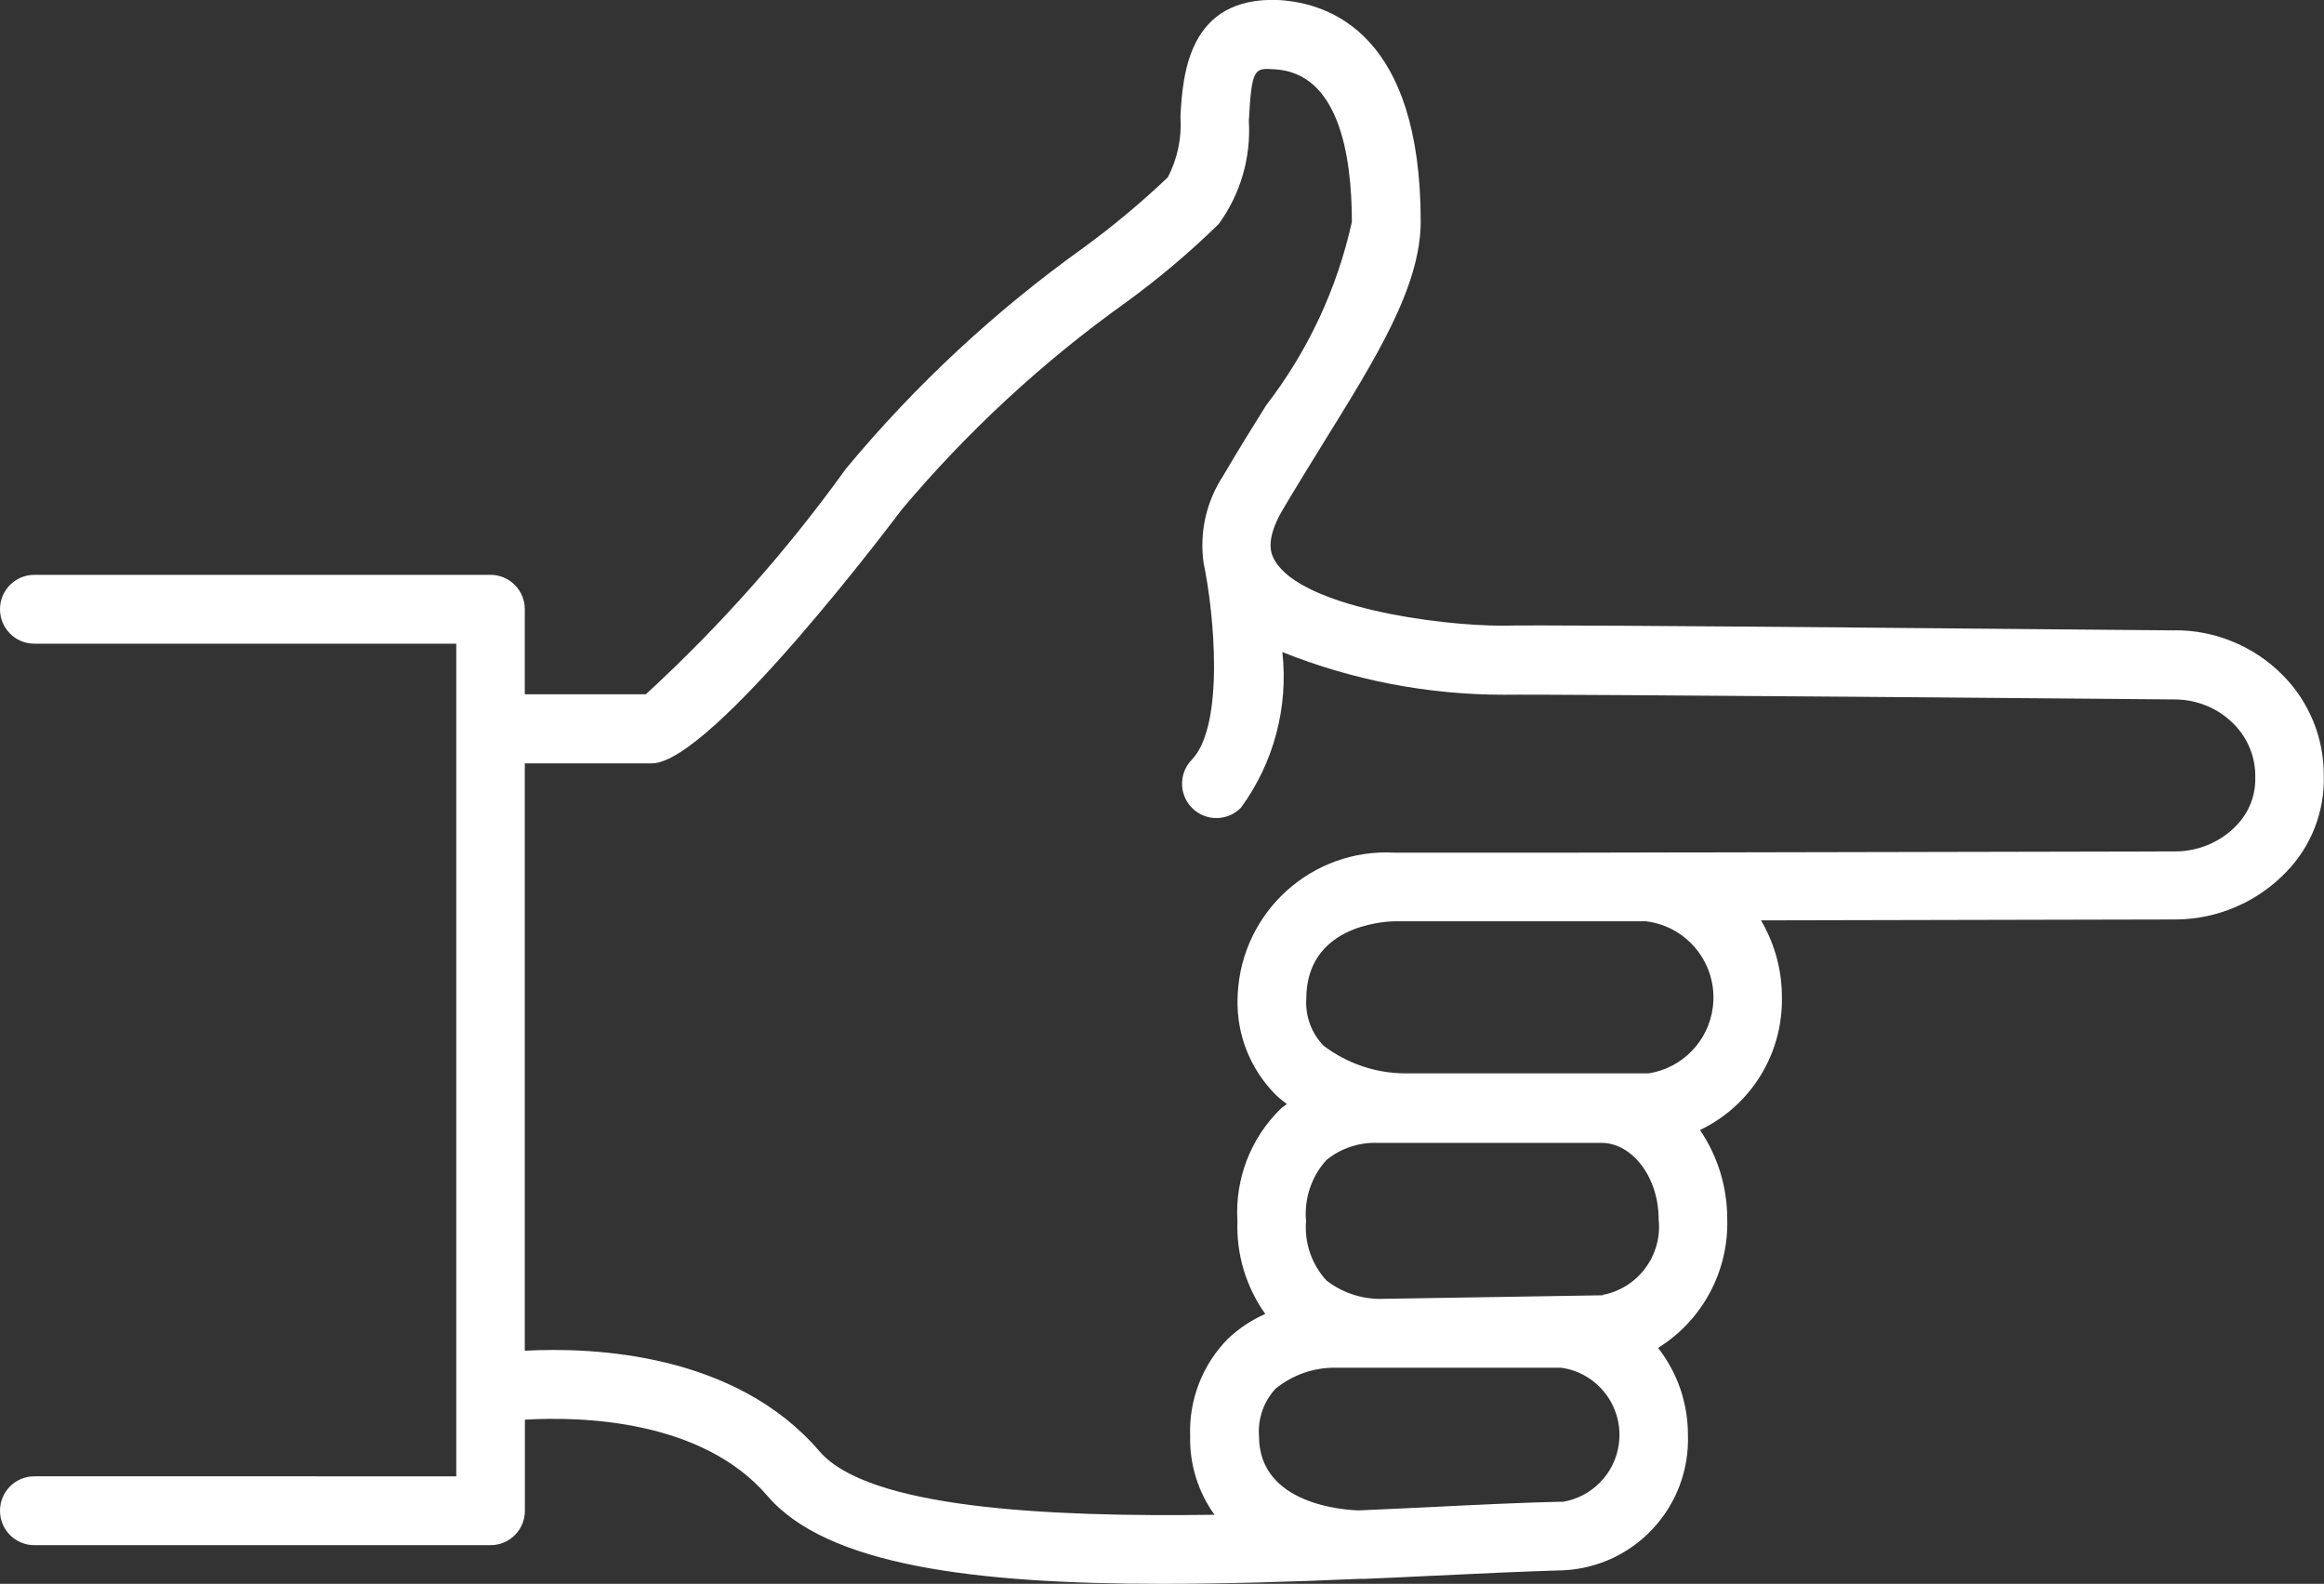
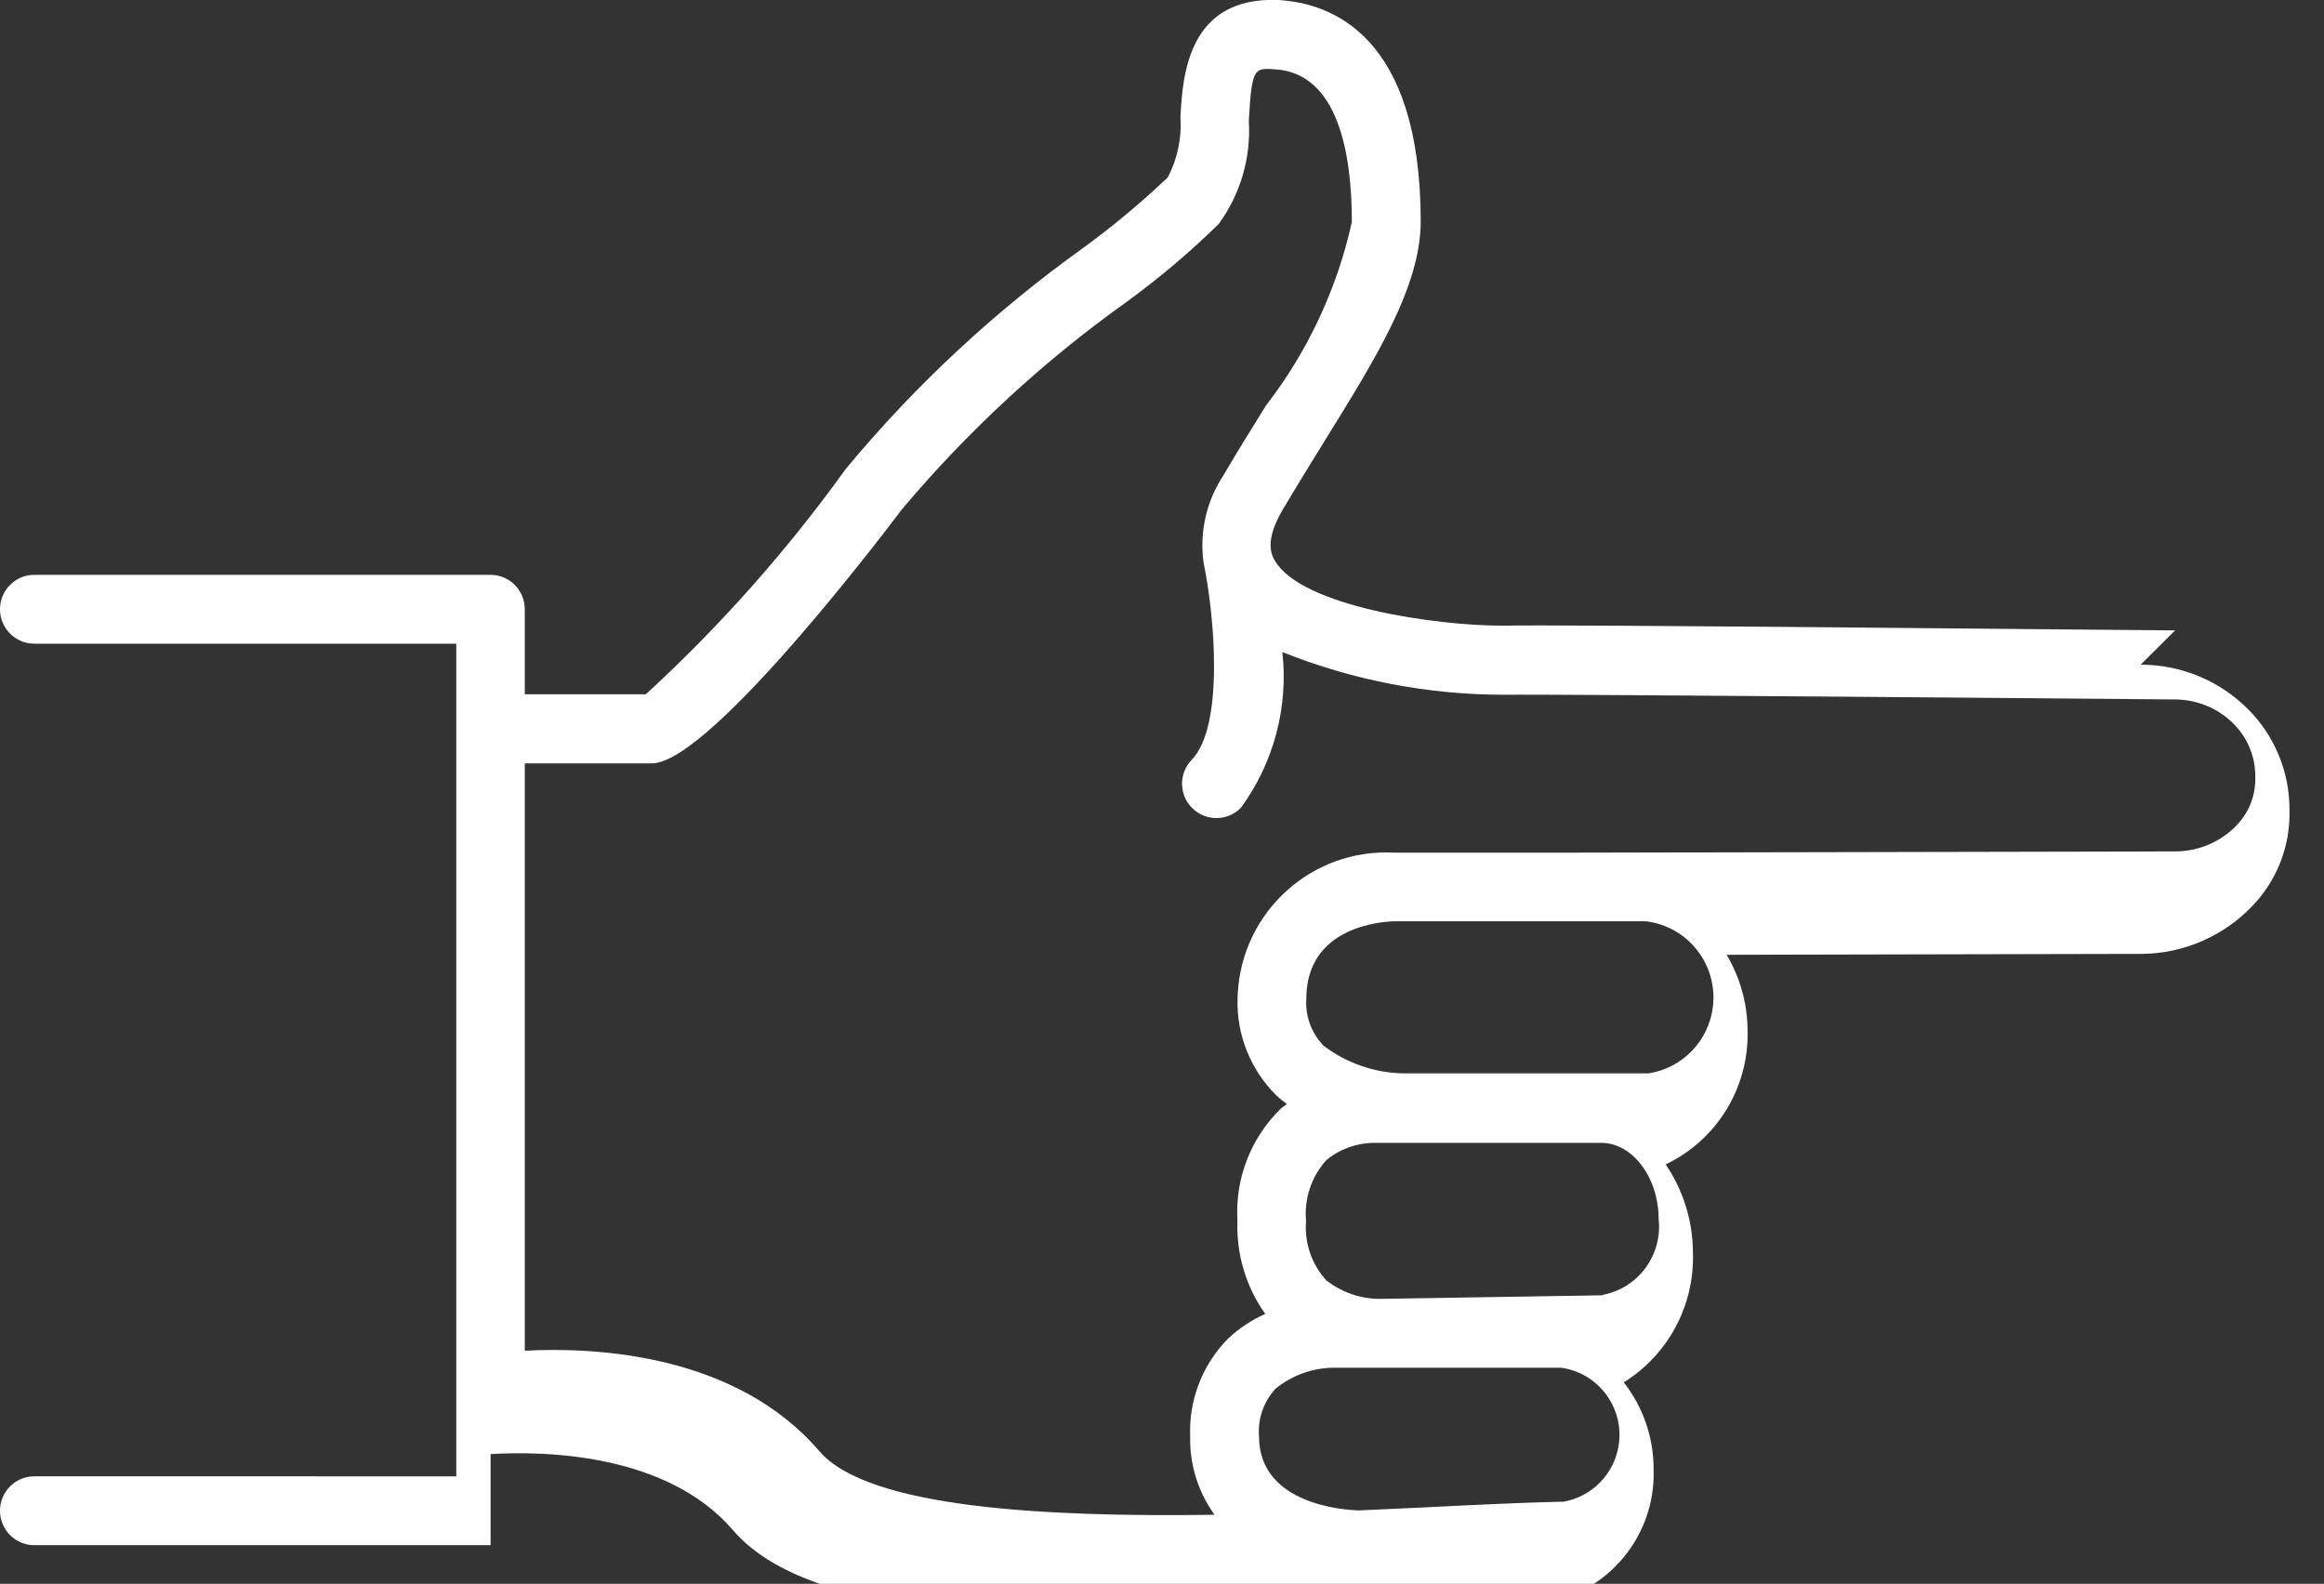
<svg xmlns="http://www.w3.org/2000/svg" id="Layer_1" data-name="Layer 1" viewBox="0 0 207.96 141.73">
  <rect x="0" y="0" width="207.96" height="141.73" fill="#333333" stroke="none" />
  <defs>
    <style>
      .cls-1 {
        fill: #fff;
        stroke-width: 0px;
      }
    </style>
  </defs>
-   <path class="cls-1" d="M194.64,56.41c-2.29,0-56.14-.56-60.15-.42-6.04,0-18.02-1.72-20.41-5.82-.27-.46-.98-1.69.68-4.52,1.25-2.11,2.52-4.17,3.75-6.16,4.61-7.44,8.62-13.85,8.62-19.68C127.12,3.17,119.14.27,114.38,0c-8.04-.31-8.55,6.67-8.75,10.44.13,1.88-.26,3.77-1.14,5.44-2.38,2.26-4.9,4.36-7.54,6.29-7.9,5.65-15.04,12.29-21.25,19.77-5.27,7.33-11.27,14.09-17.91,20.19h-10.83v-7.61c0-1.7-1.37-3.08-3.07-3.08H3.07c-1.7,0-3.07,1.38-3.07,3.08s1.37,3.08,3.07,3.08h37.76v74.51H3.07c-1.7,0-3.07,1.38-3.07,3.08s1.37,3.08,3.07,3.08h40.83c1.7,0,3.07-1.38,3.07-3.08v-8.15c4.95-.29,15.81-.05,21.71,6.83,5.29,6.18,18.42,7.86,35.31,7.86,5.49,0,11.39-.17,17.54-.44h.08c.13-.01.25-.01.38,0,1.89-.08,3.81-.16,5.75-.26,4.51-.22,8.66-.41,12.16-.51,6.41-.31,11.38-5.73,11.14-12.16,0-2.81-.94-5.53-2.67-7.74,3.97-2.47,6.33-6.87,6.19-11.55,0-2.83-.84-5.6-2.44-7.95,4.57-2.18,7.44-6.84,7.33-11.92,0-2.41-.65-4.77-1.87-6.84l37.18-.08c3.71-.04,7.25-1.57,9.82-4.25,2.24-2.3,3.45-5.41,3.36-8.62.02-3.38-1.31-6.62-3.69-9.01-2.55-2.57-6.02-4.01-9.63-4ZM139.78,134.38c-3.54.08-7.75.28-12.32.51l-5.87.27c-1.29-.04-8.92-.51-8.93-6.63-.12-1.57.42-3.12,1.49-4.27,1.53-1.24,3.44-1.9,5.4-1.87h20.13c3.31.45,5.63,3.51,5.18,6.83-.36,2.66-2.42,4.76-5.06,5.18l-.02-.02ZM143.44,115.91l-19.27.31h-.21c-1.89.11-3.77-.47-5.27-1.64-1.32-1.44-1.98-3.37-1.82-5.32-.18-1.99.48-3.97,1.82-5.45,1.28-1.05,2.9-1.59,4.55-1.54h20.06c2.78,0,5.12,3.11,5.12,6.8.36,3.23-1.81,6.19-4.99,6.8v.03ZM147.34,82.45c3.75.48,6.41,3.92,5.93,7.68-.38,3.03-2.72,5.44-5.73,5.92h-21.78c-2.65,0-5.22-.88-7.33-2.48-1.07-1.11-1.63-2.62-1.54-4.17,0-6.46,6.65-6.93,7.92-6.96h22.52ZM200.14,73.86c-1.42,1.47-3.37,2.31-5.42,2.33l-53.94.11h-16.01c-7.34-.4-13.61,5.23-14.01,12.59,0,.16-.01.33-.02.49-.09,3.2,1.14,6.29,3.39,8.56.32.31.67.59,1.02.86-.18.15-.38.26-.56.43-2.68,2.62-4.09,6.28-3.86,10.03-.11,2.97.77,5.9,2.49,8.32-1.23.54-2.36,1.29-3.34,2.22-2.28,2.31-3.51,5.47-3.38,8.72-.06,2.52.71,4.99,2.18,7.03-15.25.22-31.01-.62-35.35-5.68-7.53-8.79-20.21-9.33-26.37-9v-52.56h11.37c5.36,0,22.18-22.47,22.35-22.7,5.88-6.99,12.61-13.22,20.03-18.52,2.95-2.14,5.73-4.49,8.34-7.04,1.95-2.67,2.9-5.93,2.7-9.23.26-4.72.48-4.75,2.29-4.62,5.72.3,6.93,7.59,6.93,13.66-1.32,5.97-3.94,11.58-7.68,16.42-1.25,2.02-2.56,4.1-3.82,6.27-1.52,2.3-2.15,5.08-1.77,7.81.95,4.53,1.9,14.56-1.06,17.63-1.18,1.22-1.15,3.17.07,4.35,1.22,1.18,3.16,1.15,4.34-.07h0c2.93-4.01,4.25-8.98,3.7-13.92,6.31,2.53,13.05,3.82,19.85,3.82,3.93-.07,59.41.41,59.99.42,1.99,0,3.9.78,5.3,2.2,1.26,1.27,1.96,3,1.92,4.79.04,1.6-.57,3.15-1.69,4.29v.04Z" />
+   <path class="cls-1" d="M194.64,56.41c-2.29,0-56.14-.56-60.15-.42-6.04,0-18.02-1.72-20.41-5.82-.27-.46-.98-1.69.68-4.52,1.25-2.11,2.52-4.17,3.75-6.16,4.61-7.44,8.62-13.85,8.62-19.68C127.12,3.17,119.14.27,114.38,0c-8.04-.31-8.55,6.67-8.75,10.44.13,1.88-.26,3.77-1.14,5.44-2.38,2.26-4.9,4.36-7.54,6.29-7.9,5.65-15.04,12.29-21.25,19.77-5.27,7.33-11.27,14.09-17.91,20.19h-10.83v-7.61c0-1.7-1.37-3.08-3.07-3.08H3.07c-1.7,0-3.07,1.38-3.07,3.08s1.37,3.08,3.07,3.08h37.76v74.51H3.07c-1.7,0-3.07,1.38-3.07,3.08s1.37,3.08,3.07,3.08h40.83v-8.15c4.95-.29,15.81-.05,21.71,6.83,5.29,6.18,18.42,7.86,35.31,7.86,5.49,0,11.39-.17,17.54-.44h.08c.13-.01.25-.01.38,0,1.89-.08,3.81-.16,5.75-.26,4.51-.22,8.66-.41,12.16-.51,6.41-.31,11.38-5.73,11.14-12.16,0-2.81-.94-5.53-2.67-7.74,3.97-2.47,6.33-6.87,6.19-11.55,0-2.83-.84-5.6-2.44-7.95,4.57-2.18,7.44-6.84,7.33-11.92,0-2.41-.65-4.77-1.87-6.84l37.18-.08c3.71-.04,7.25-1.57,9.82-4.25,2.24-2.3,3.45-5.41,3.36-8.62.02-3.38-1.31-6.62-3.69-9.01-2.55-2.57-6.02-4.01-9.63-4ZM139.78,134.38c-3.54.08-7.75.28-12.32.51l-5.87.27c-1.29-.04-8.92-.51-8.93-6.63-.12-1.57.42-3.12,1.49-4.27,1.53-1.24,3.44-1.9,5.4-1.87h20.13c3.31.45,5.63,3.51,5.18,6.83-.36,2.66-2.42,4.76-5.06,5.18l-.02-.02ZM143.44,115.91l-19.27.31h-.21c-1.89.11-3.77-.47-5.27-1.64-1.32-1.44-1.98-3.37-1.82-5.32-.18-1.99.48-3.97,1.82-5.45,1.28-1.05,2.9-1.59,4.55-1.54h20.06c2.78,0,5.12,3.11,5.12,6.8.36,3.23-1.81,6.19-4.99,6.8v.03ZM147.34,82.45c3.75.48,6.41,3.92,5.93,7.68-.38,3.03-2.72,5.44-5.73,5.92h-21.78c-2.65,0-5.22-.88-7.33-2.48-1.07-1.11-1.63-2.62-1.54-4.17,0-6.46,6.65-6.93,7.92-6.96h22.52ZM200.14,73.86c-1.42,1.47-3.37,2.31-5.42,2.33l-53.94.11h-16.01c-7.34-.4-13.61,5.23-14.01,12.59,0,.16-.01.33-.02.49-.09,3.2,1.14,6.29,3.39,8.56.32.31.67.59,1.02.86-.18.15-.38.26-.56.43-2.68,2.62-4.09,6.28-3.86,10.03-.11,2.97.77,5.9,2.49,8.32-1.23.54-2.36,1.29-3.34,2.22-2.28,2.31-3.51,5.47-3.38,8.72-.06,2.52.71,4.99,2.18,7.03-15.25.22-31.01-.62-35.35-5.68-7.53-8.79-20.21-9.33-26.37-9v-52.56h11.37c5.36,0,22.18-22.47,22.35-22.7,5.88-6.99,12.61-13.22,20.03-18.52,2.95-2.14,5.73-4.49,8.34-7.04,1.95-2.67,2.9-5.93,2.7-9.23.26-4.72.48-4.75,2.29-4.62,5.72.3,6.93,7.59,6.93,13.66-1.32,5.97-3.94,11.58-7.68,16.42-1.25,2.02-2.56,4.1-3.82,6.27-1.52,2.3-2.15,5.08-1.77,7.81.95,4.53,1.9,14.56-1.06,17.63-1.18,1.22-1.15,3.17.07,4.35,1.22,1.18,3.16,1.15,4.34-.07h0c2.93-4.01,4.25-8.98,3.7-13.92,6.31,2.53,13.05,3.82,19.85,3.82,3.93-.07,59.41.41,59.99.42,1.99,0,3.9.78,5.3,2.2,1.26,1.27,1.96,3,1.92,4.79.04,1.6-.57,3.15-1.69,4.29v.04Z" />
</svg>